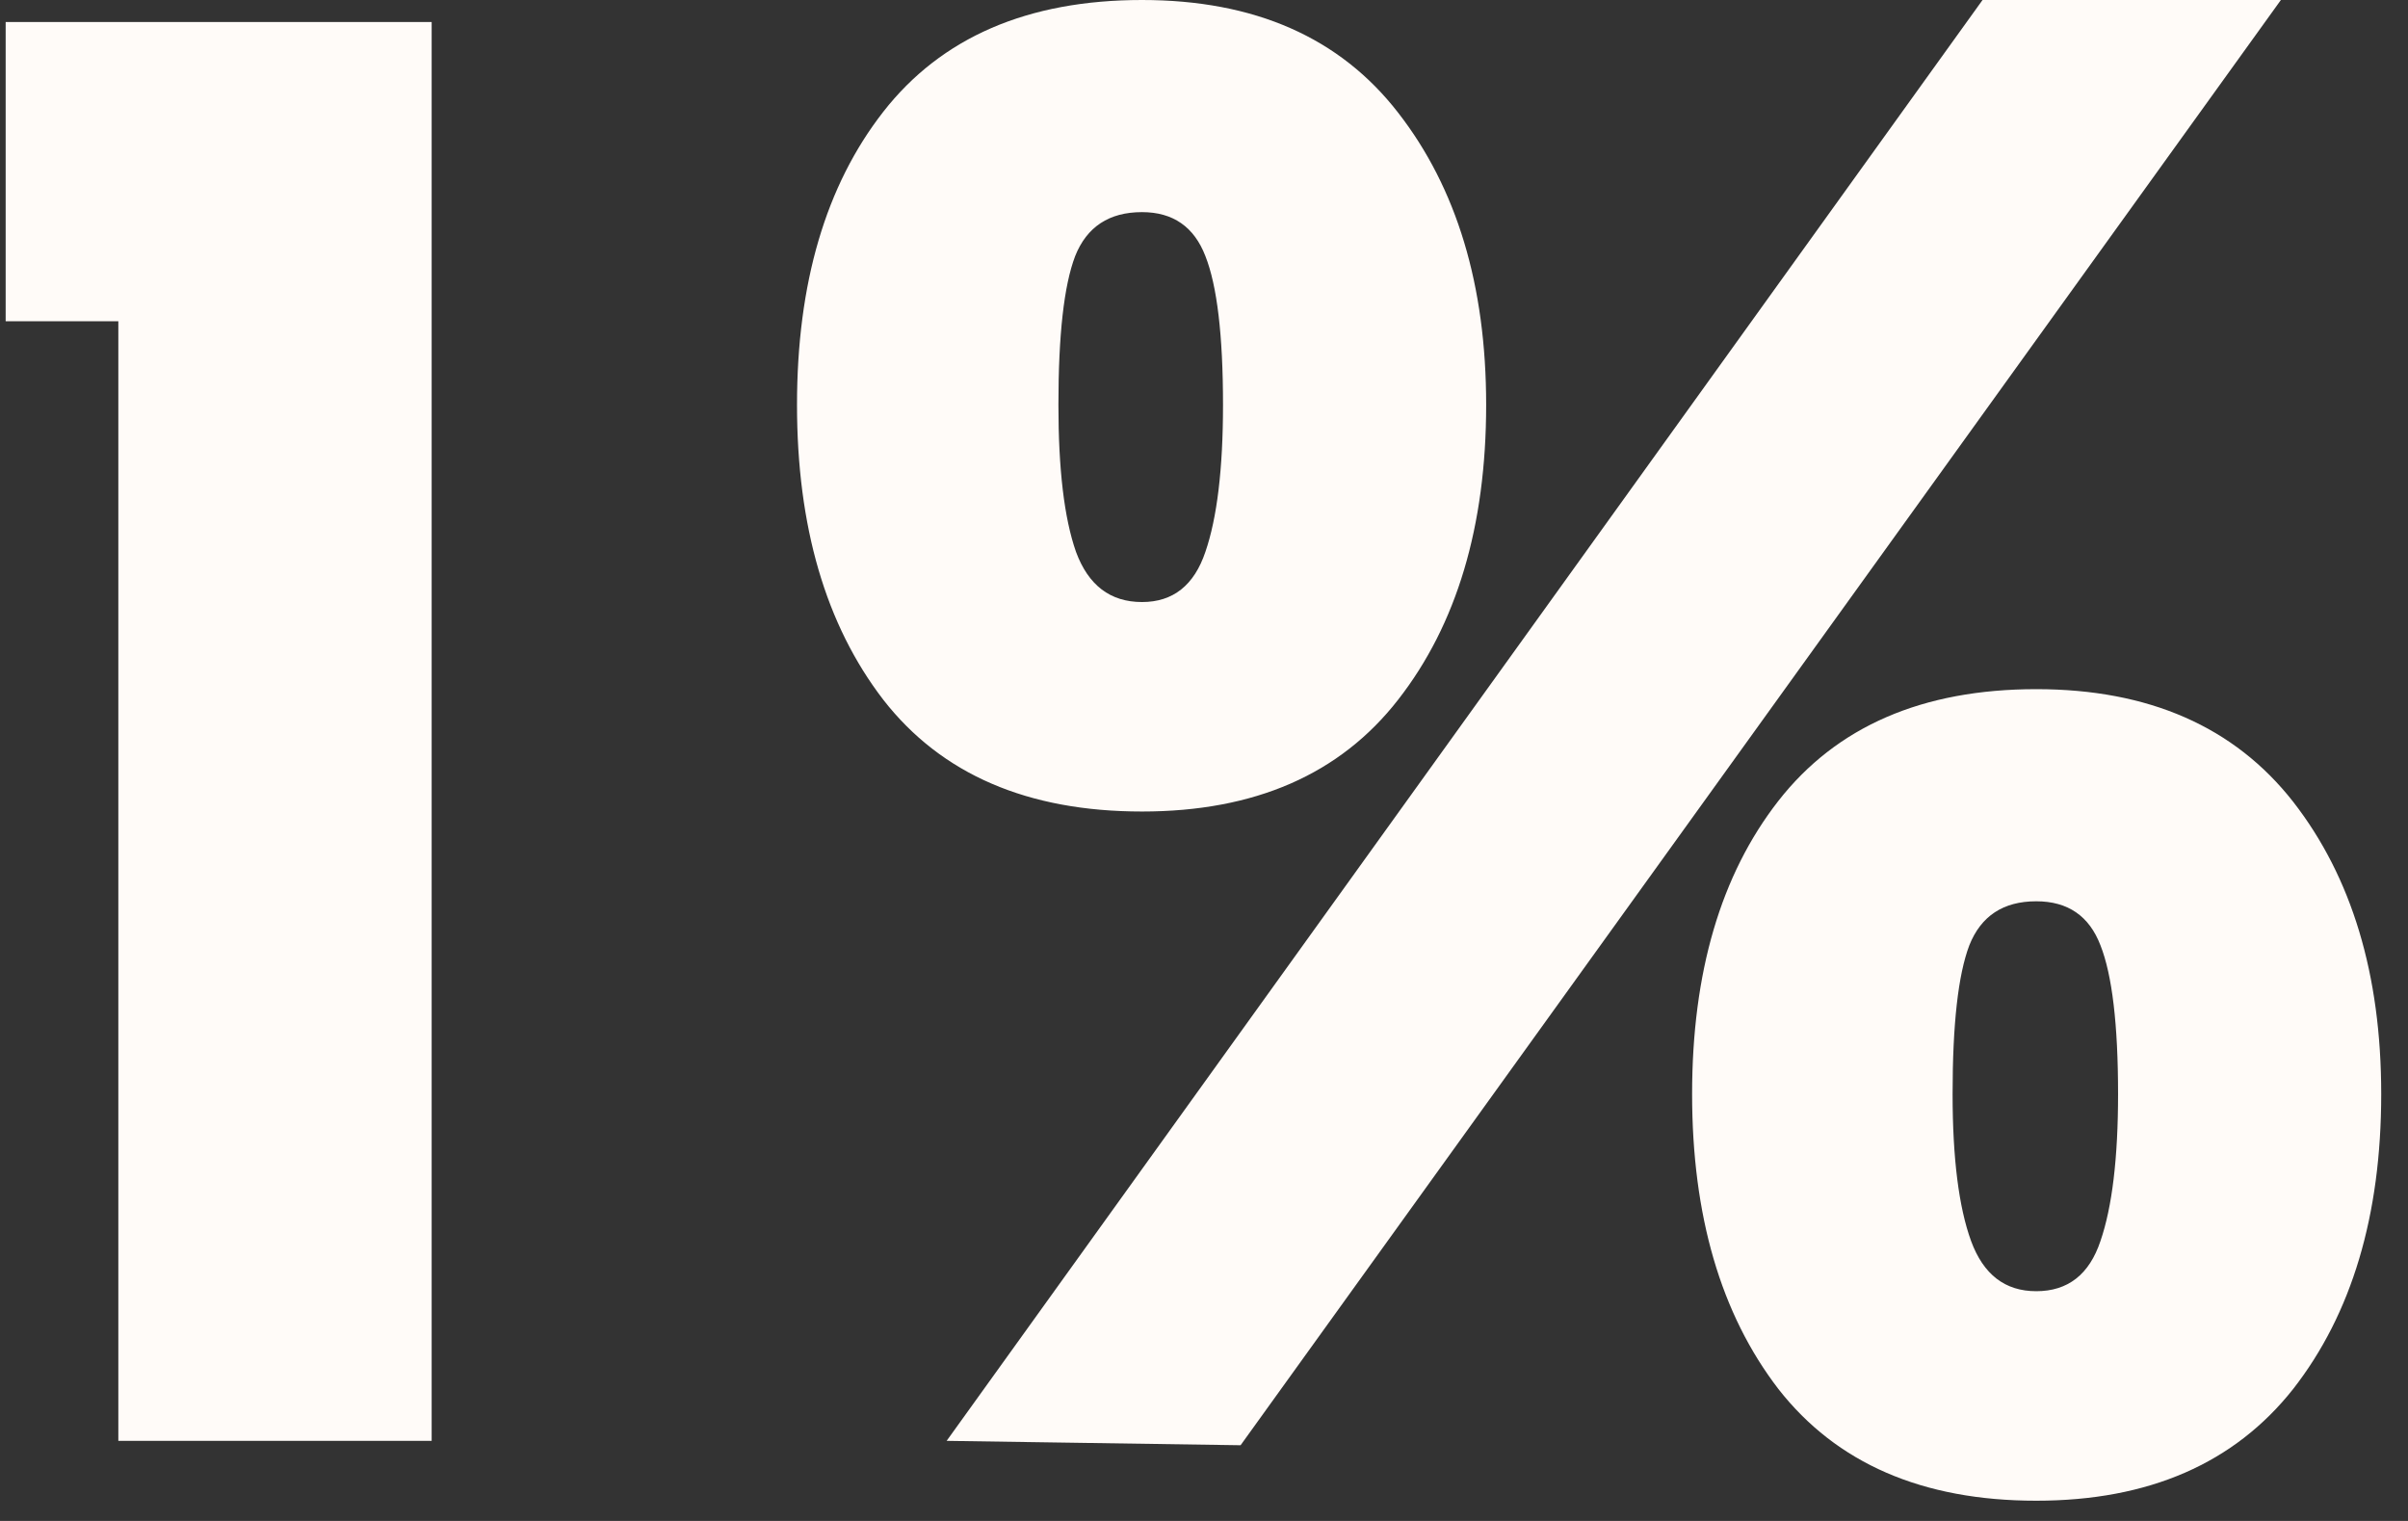
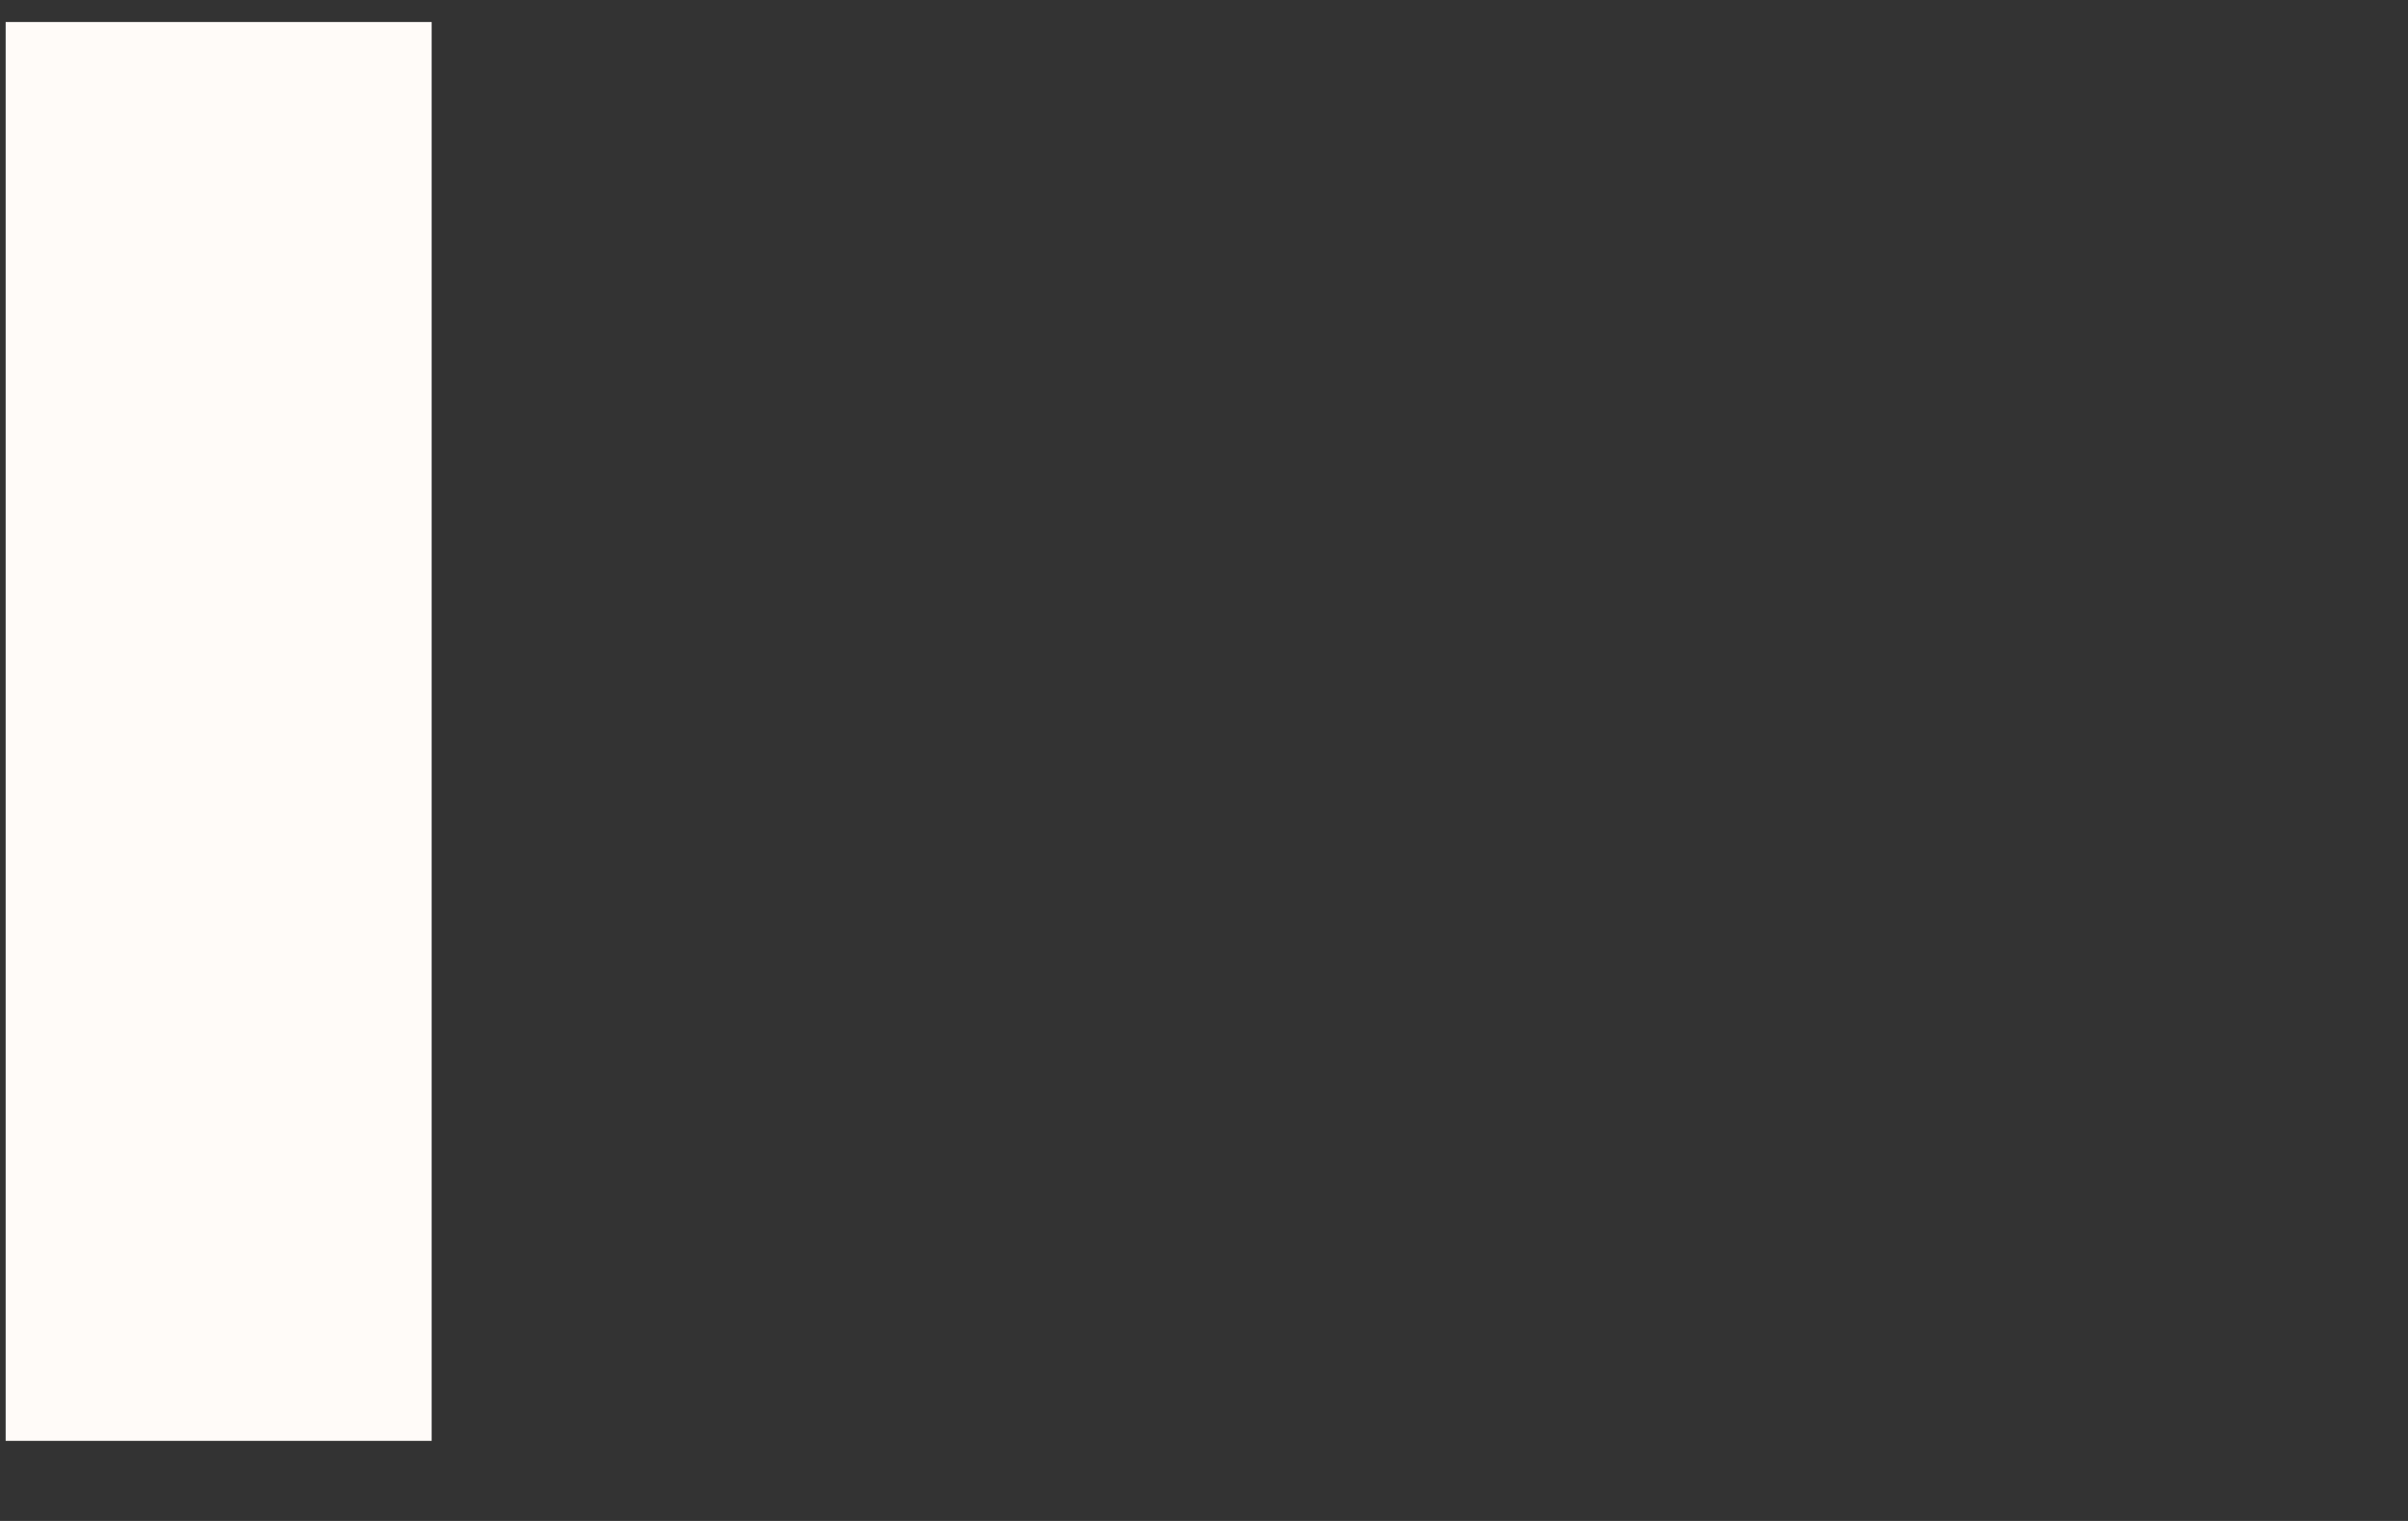
<svg xmlns="http://www.w3.org/2000/svg" width="57" height="36" viewBox="0 0 57 36" fill="none">
  <rect x="0" y="0" width="57" height="36" fill="#333333" stroke="none" />
-   <path d="M10.218 0.521V34.104H2.801V7.604H0.134V0.521H10.218Z" fill="#FFFBF8" />
-   <path d="M27.033 19.208C24.325 19.208 22.283 18.328 20.908 16.562C19.543 14.787 18.866 12.458 18.866 9.583C18.866 6.708 19.543 4.396 20.908 2.646C22.283 0.885 24.325 0 27.033 0C29.7 0 31.72 0.891 33.095 2.667C34.481 4.448 35.179 6.75 35.179 9.583C35.179 12.458 34.481 14.787 33.095 16.562C31.72 18.328 29.7 19.208 27.033 19.208ZM29.366 34.208L22.408 34.104L46.929 0H53.991L29.366 34.208ZM25.054 9.583C25.054 11.099 25.189 12.26 25.47 13.062C25.762 13.854 26.283 14.25 27.033 14.25C27.767 14.25 28.267 13.854 28.533 13.062C28.809 12.26 28.95 11.099 28.95 9.583C28.95 7.932 28.809 6.76 28.533 6.062C28.267 5.37 27.767 5.021 27.033 5.021C26.252 5.021 25.726 5.37 25.45 6.062C25.184 6.76 25.054 7.932 25.054 9.583ZM48.2 35.521C45.502 35.521 43.47 34.635 42.095 32.875C40.731 31.099 40.054 28.771 40.054 25.896C40.054 23.021 40.731 20.708 42.095 18.958C43.47 17.198 45.502 16.312 48.2 16.312C50.866 16.312 52.892 17.203 54.283 18.979C55.668 20.76 56.366 23.062 56.366 25.896C56.366 28.771 55.668 31.099 54.283 32.875C52.892 34.635 50.866 35.521 48.2 35.521ZM46.22 25.896C46.22 27.412 46.366 28.573 46.658 29.375C46.95 30.167 47.46 30.562 48.2 30.562C48.95 30.562 49.455 30.167 49.72 29.375C49.996 28.573 50.137 27.412 50.137 25.896C50.137 24.245 49.996 23.073 49.72 22.375C49.455 21.682 48.95 21.333 48.2 21.333C47.418 21.333 46.892 21.682 46.616 22.375C46.351 23.073 46.22 24.245 46.22 25.896Z" fill="#FFFBF8" />
+   <path d="M10.218 0.521V34.104H2.801H0.134V0.521H10.218Z" fill="#FFFBF8" />
</svg>